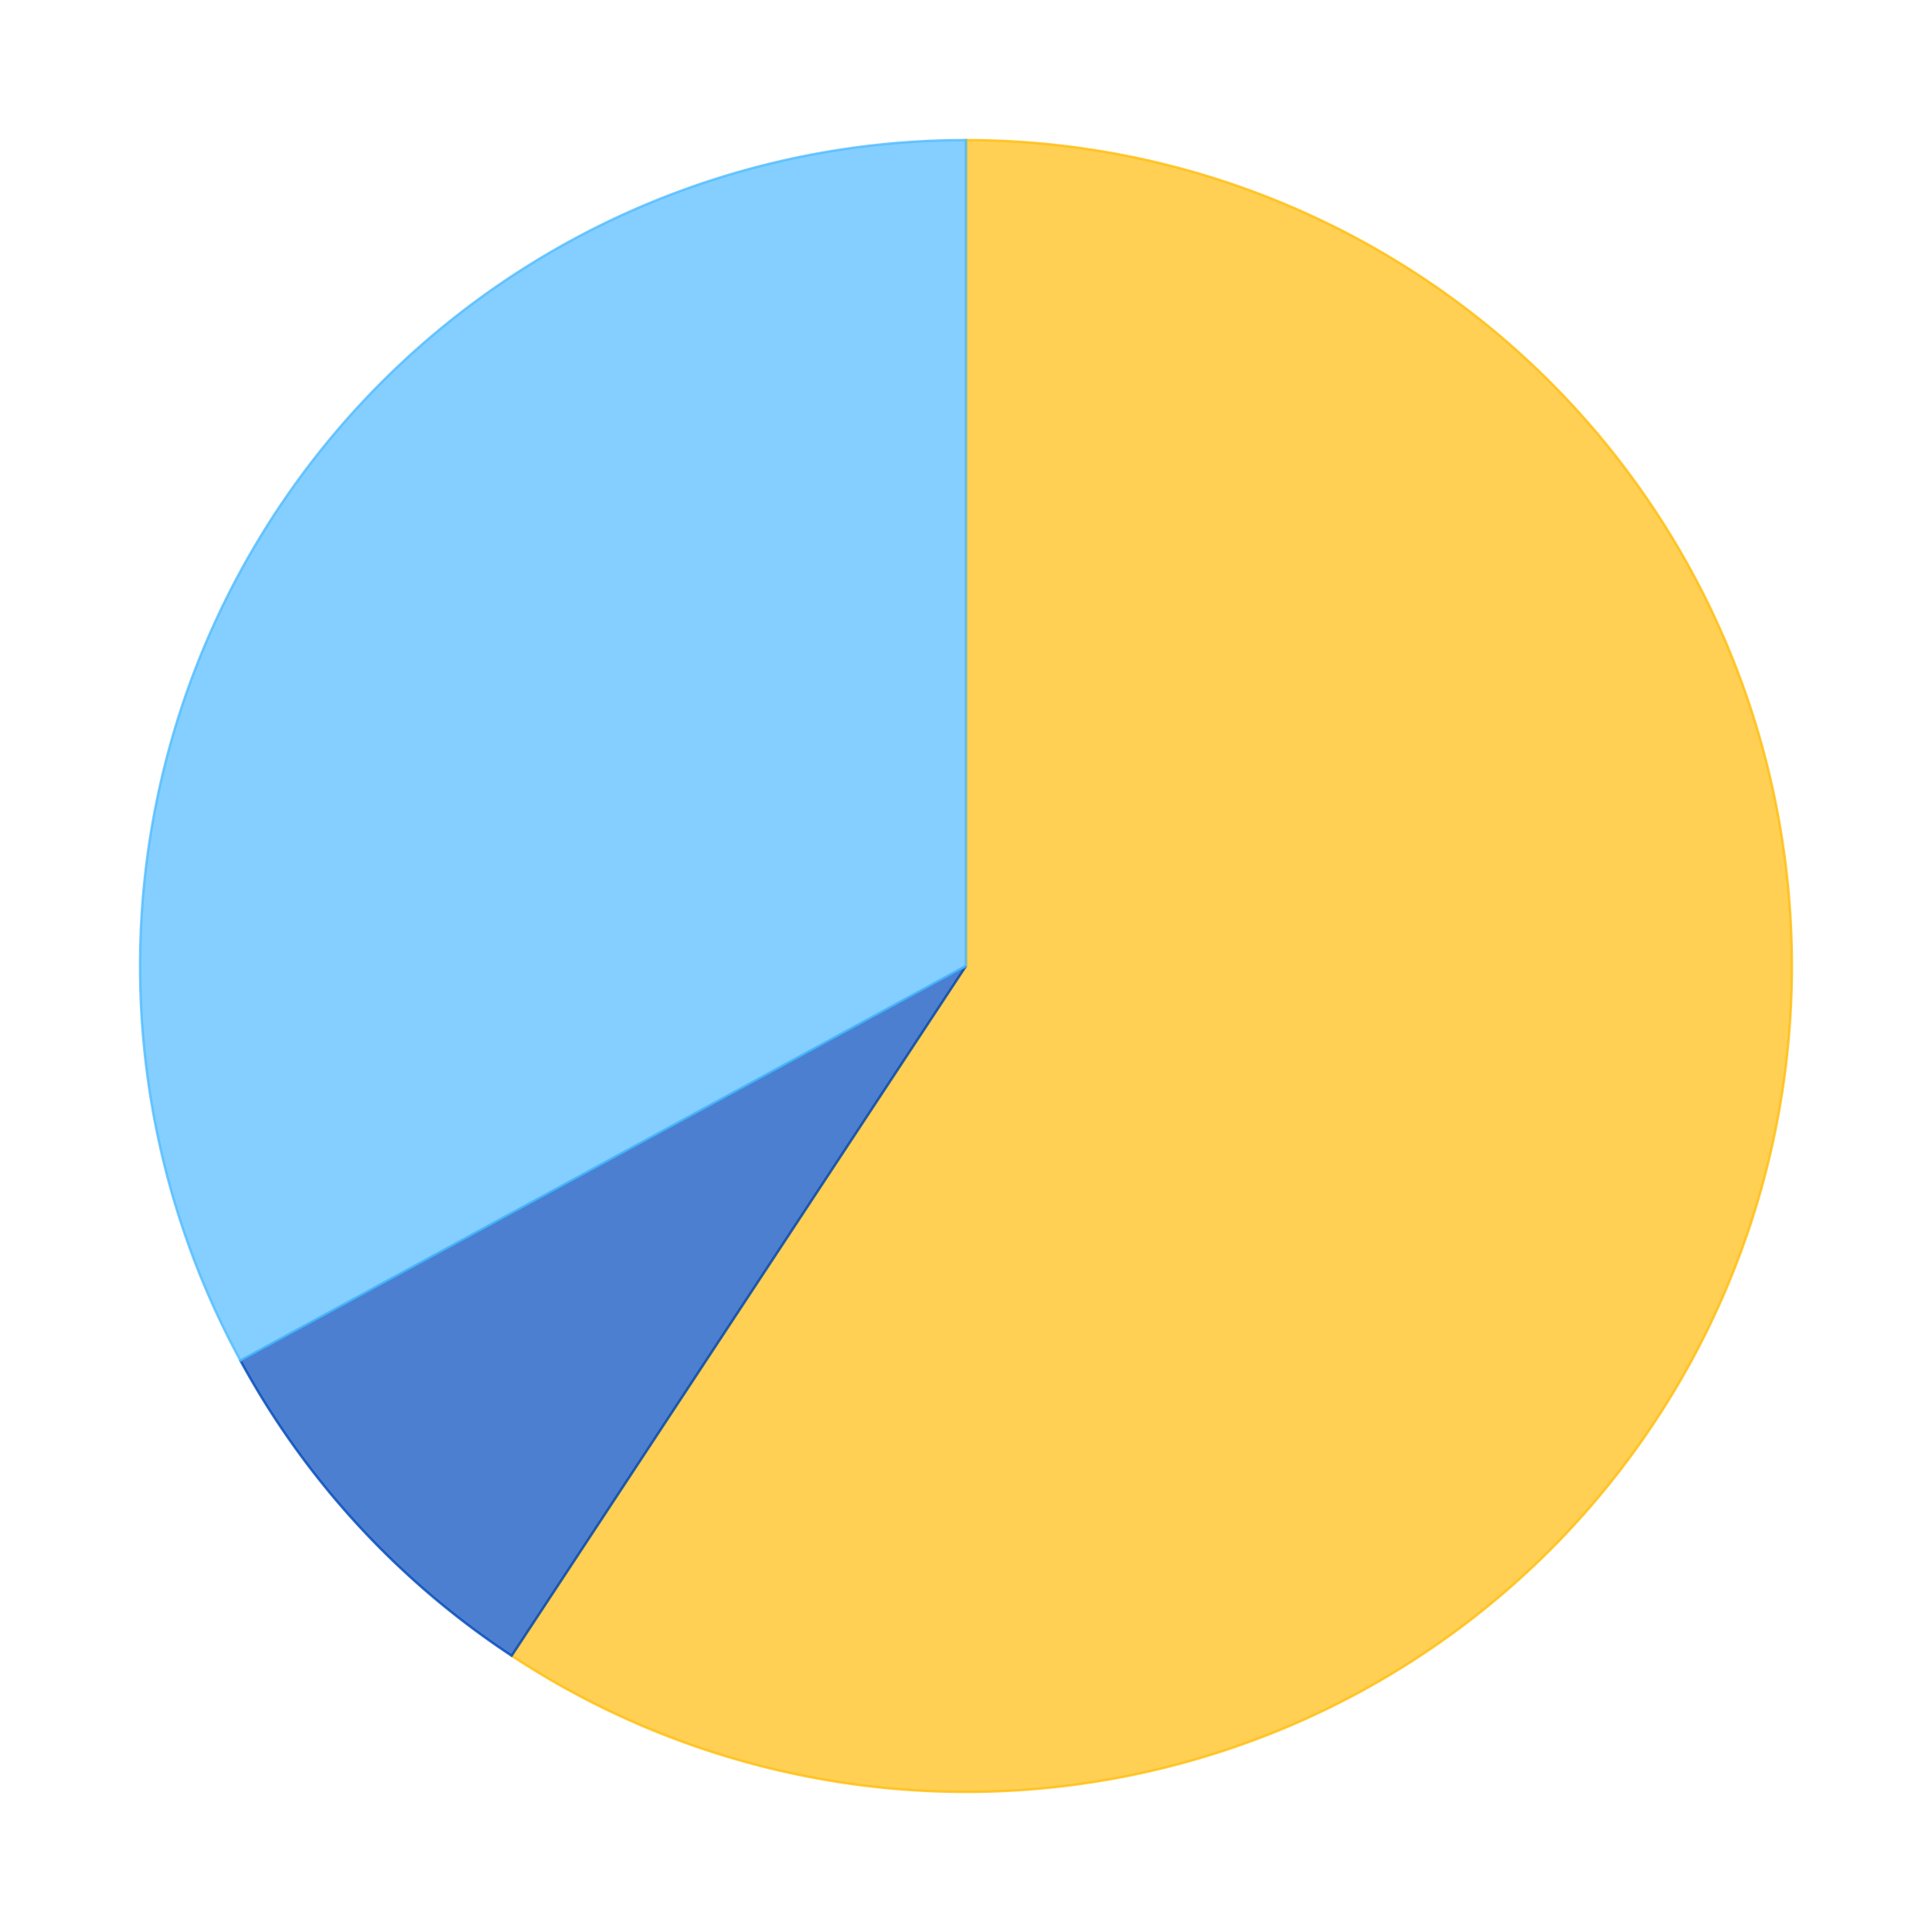
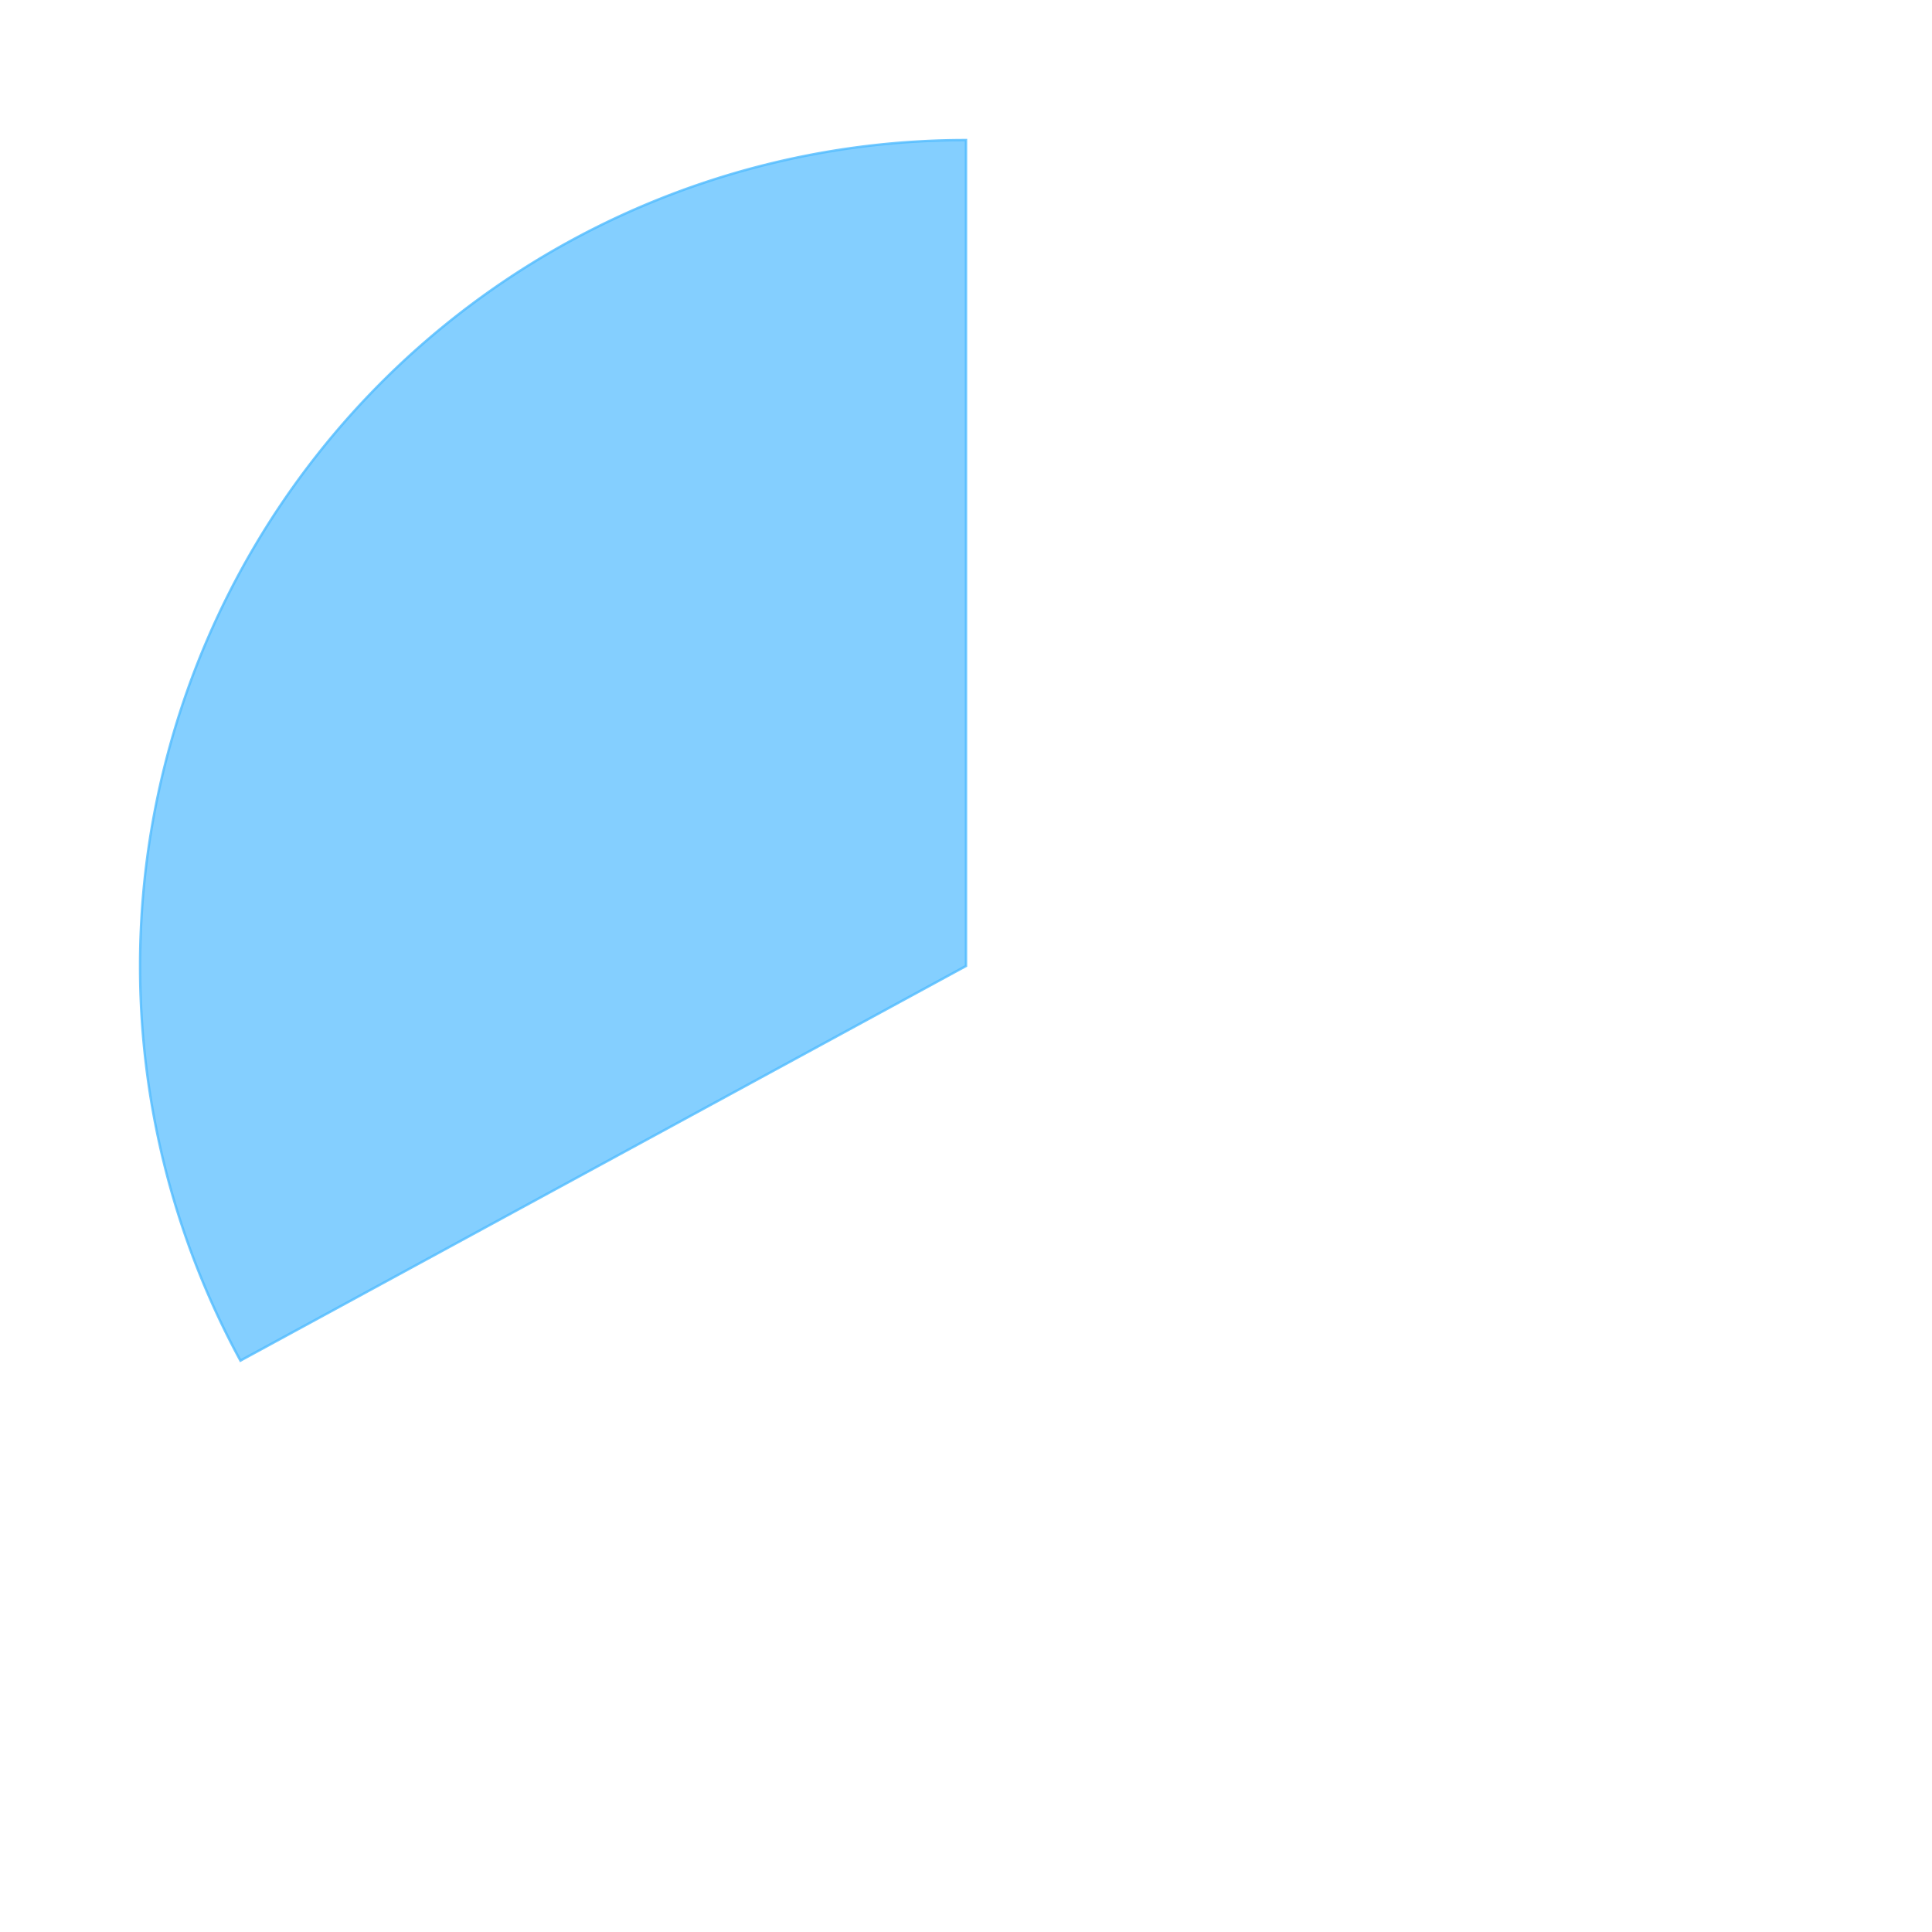
<svg xmlns="http://www.w3.org/2000/svg" xmlns:xlink="http://www.w3.org/1999/xlink" id="chart-cafea43e-51a1-4b40-bf9d-19d092065874" class="pygal-chart" viewBox="0 0 800 800">
  <defs>
    <style type="text/css">#chart-cafea43e-51a1-4b40-bf9d-19d092065874{-webkit-user-select:none;-webkit-font-smoothing:antialiased;font-family:Consolas,"Liberation Mono",Menlo,Courier,monospace}#chart-cafea43e-51a1-4b40-bf9d-19d092065874 .title{font-family:Consolas,"Liberation Mono",Menlo,Courier,monospace;font-size:16px}#chart-cafea43e-51a1-4b40-bf9d-19d092065874 .legends .legend text{font-family:Consolas,"Liberation Mono",Menlo,Courier,monospace;font-size:14px}#chart-cafea43e-51a1-4b40-bf9d-19d092065874 .axis text{font-family:Consolas,"Liberation Mono",Menlo,Courier,monospace;font-size:10px}#chart-cafea43e-51a1-4b40-bf9d-19d092065874 .axis text.major{font-family:Consolas,"Liberation Mono",Menlo,Courier,monospace;font-size:10px}#chart-cafea43e-51a1-4b40-bf9d-19d092065874 .text-overlay text.value{font-family:Consolas,"Liberation Mono",Menlo,Courier,monospace;font-size:16px}#chart-cafea43e-51a1-4b40-bf9d-19d092065874 .text-overlay text.label{font-family:Consolas,"Liberation Mono",Menlo,Courier,monospace;font-size:10px}#chart-cafea43e-51a1-4b40-bf9d-19d092065874 .tooltip{font-family:Consolas,"Liberation Mono",Menlo,Courier,monospace;font-size:14px}#chart-cafea43e-51a1-4b40-bf9d-19d092065874 text.no_data{font-family:Consolas,"Liberation Mono",Menlo,Courier,monospace;font-size:64px}
#chart-cafea43e-51a1-4b40-bf9d-19d092065874{background-color:transparent}#chart-cafea43e-51a1-4b40-bf9d-19d092065874 path,#chart-cafea43e-51a1-4b40-bf9d-19d092065874 line,#chart-cafea43e-51a1-4b40-bf9d-19d092065874 rect,#chart-cafea43e-51a1-4b40-bf9d-19d092065874 circle{-webkit-transition:150ms;-moz-transition:150ms;transition:150ms}#chart-cafea43e-51a1-4b40-bf9d-19d092065874 .graph &gt; .background{fill:transparent}#chart-cafea43e-51a1-4b40-bf9d-19d092065874 .plot &gt; .background{fill:rgba(255,255,255,1)}#chart-cafea43e-51a1-4b40-bf9d-19d092065874 .graph{fill:rgba(0,0,0,.87)}#chart-cafea43e-51a1-4b40-bf9d-19d092065874 text.no_data{fill:rgba(0,0,0,1)}#chart-cafea43e-51a1-4b40-bf9d-19d092065874 .title{fill:rgba(0,0,0,1)}#chart-cafea43e-51a1-4b40-bf9d-19d092065874 .legends .legend text{fill:rgba(0,0,0,.87)}#chart-cafea43e-51a1-4b40-bf9d-19d092065874 .legends .legend:hover text{fill:rgba(0,0,0,1)}#chart-cafea43e-51a1-4b40-bf9d-19d092065874 .axis .line{stroke:rgba(0,0,0,1)}#chart-cafea43e-51a1-4b40-bf9d-19d092065874 .axis .guide.line{stroke:rgba(0,0,0,.54)}#chart-cafea43e-51a1-4b40-bf9d-19d092065874 .axis .major.line{stroke:rgba(0,0,0,.87)}#chart-cafea43e-51a1-4b40-bf9d-19d092065874 .axis text.major{fill:rgba(0,0,0,1)}#chart-cafea43e-51a1-4b40-bf9d-19d092065874 .axis.y .guides:hover .guide.line,#chart-cafea43e-51a1-4b40-bf9d-19d092065874 .line-graph .axis.x .guides:hover .guide.line,#chart-cafea43e-51a1-4b40-bf9d-19d092065874 .stackedline-graph .axis.x .guides:hover .guide.line,#chart-cafea43e-51a1-4b40-bf9d-19d092065874 .xy-graph .axis.x .guides:hover .guide.line{stroke:rgba(0,0,0,1)}#chart-cafea43e-51a1-4b40-bf9d-19d092065874 .axis .guides:hover text{fill:rgba(0,0,0,1)}#chart-cafea43e-51a1-4b40-bf9d-19d092065874 .reactive{fill-opacity:.7;stroke-opacity:.8}#chart-cafea43e-51a1-4b40-bf9d-19d092065874 .ci{stroke:rgba(0,0,0,.87)}#chart-cafea43e-51a1-4b40-bf9d-19d092065874 .reactive.active,#chart-cafea43e-51a1-4b40-bf9d-19d092065874 .active .reactive{fill-opacity:.8;stroke-opacity:.9;stroke-width:4}#chart-cafea43e-51a1-4b40-bf9d-19d092065874 .ci .reactive.active{stroke-width:1.5}#chart-cafea43e-51a1-4b40-bf9d-19d092065874 .series text{fill:rgba(0,0,0,1)}#chart-cafea43e-51a1-4b40-bf9d-19d092065874 .tooltip rect{fill:rgba(255,255,255,1);stroke:rgba(0,0,0,1);-webkit-transition:opacity 150ms;-moz-transition:opacity 150ms;transition:opacity 150ms}#chart-cafea43e-51a1-4b40-bf9d-19d092065874 .tooltip .label{fill:rgba(0,0,0,.87)}#chart-cafea43e-51a1-4b40-bf9d-19d092065874 .tooltip .label{fill:rgba(0,0,0,.87)}#chart-cafea43e-51a1-4b40-bf9d-19d092065874 .tooltip .legend{font-size:.8em;fill:rgba(0,0,0,.54)}#chart-cafea43e-51a1-4b40-bf9d-19d092065874 .tooltip .x_label{font-size:.6em;fill:rgba(0,0,0,1)}#chart-cafea43e-51a1-4b40-bf9d-19d092065874 .tooltip .xlink{font-size:.5em;text-decoration:underline}#chart-cafea43e-51a1-4b40-bf9d-19d092065874 .tooltip .value{font-size:1.5em}#chart-cafea43e-51a1-4b40-bf9d-19d092065874 .bound{font-size:.5em}#chart-cafea43e-51a1-4b40-bf9d-19d092065874 .max-value{font-size:.75em;fill:rgba(0,0,0,.54)}#chart-cafea43e-51a1-4b40-bf9d-19d092065874 .map-element{fill:rgba(255,255,255,1);stroke:rgba(0,0,0,.54) !important}#chart-cafea43e-51a1-4b40-bf9d-19d092065874 .map-element .reactive{fill-opacity:inherit;stroke-opacity:inherit}#chart-cafea43e-51a1-4b40-bf9d-19d092065874 .color-0,#chart-cafea43e-51a1-4b40-bf9d-19d092065874 .color-0 a:visited{stroke:#FFBD0C;fill:#FFBD0C}#chart-cafea43e-51a1-4b40-bf9d-19d092065874 .color-1,#chart-cafea43e-51a1-4b40-bf9d-19d092065874 .color-1 a:visited{stroke:#0149bc;fill:#0149bc}#chart-cafea43e-51a1-4b40-bf9d-19d092065874 .color-2,#chart-cafea43e-51a1-4b40-bf9d-19d092065874 .color-2 a:visited{stroke:#50bbff;fill:#50bbff}#chart-cafea43e-51a1-4b40-bf9d-19d092065874 .text-overlay .color-0 text{fill:black}#chart-cafea43e-51a1-4b40-bf9d-19d092065874 .text-overlay .color-1 text{fill:black}#chart-cafea43e-51a1-4b40-bf9d-19d092065874 .text-overlay .color-2 text{fill:black}
#chart-cafea43e-51a1-4b40-bf9d-19d092065874 text.no_data{text-anchor:middle}#chart-cafea43e-51a1-4b40-bf9d-19d092065874 .guide.line{fill:none}#chart-cafea43e-51a1-4b40-bf9d-19d092065874 .centered{text-anchor:middle}#chart-cafea43e-51a1-4b40-bf9d-19d092065874 .title{text-anchor:middle}#chart-cafea43e-51a1-4b40-bf9d-19d092065874 .legends .legend text{fill-opacity:1}#chart-cafea43e-51a1-4b40-bf9d-19d092065874 .axis.x text{text-anchor:middle}#chart-cafea43e-51a1-4b40-bf9d-19d092065874 .axis.x:not(.web) text[transform]{text-anchor:start}#chart-cafea43e-51a1-4b40-bf9d-19d092065874 .axis.x:not(.web) text[transform].backwards{text-anchor:end}#chart-cafea43e-51a1-4b40-bf9d-19d092065874 .axis.y text{text-anchor:end}#chart-cafea43e-51a1-4b40-bf9d-19d092065874 .axis.y text[transform].backwards{text-anchor:start}#chart-cafea43e-51a1-4b40-bf9d-19d092065874 .axis.y2 text{text-anchor:start}#chart-cafea43e-51a1-4b40-bf9d-19d092065874 .axis.y2 text[transform].backwards{text-anchor:end}#chart-cafea43e-51a1-4b40-bf9d-19d092065874 .axis .guide.line{stroke-dasharray:4,4}#chart-cafea43e-51a1-4b40-bf9d-19d092065874 .axis .major.guide.line{stroke-dasharray:6,6}#chart-cafea43e-51a1-4b40-bf9d-19d092065874 .horizontal .axis.y .guide.line,#chart-cafea43e-51a1-4b40-bf9d-19d092065874 .horizontal .axis.y2 .guide.line,#chart-cafea43e-51a1-4b40-bf9d-19d092065874 .vertical .axis.x .guide.line{opacity:0}#chart-cafea43e-51a1-4b40-bf9d-19d092065874 .horizontal .axis.always_show .guide.line,#chart-cafea43e-51a1-4b40-bf9d-19d092065874 .vertical .axis.always_show .guide.line{opacity:1 !important}#chart-cafea43e-51a1-4b40-bf9d-19d092065874 .axis.y .guides:hover .guide.line,#chart-cafea43e-51a1-4b40-bf9d-19d092065874 .axis.y2 .guides:hover .guide.line,#chart-cafea43e-51a1-4b40-bf9d-19d092065874 .axis.x .guides:hover .guide.line{opacity:1}#chart-cafea43e-51a1-4b40-bf9d-19d092065874 .axis .guides:hover text{opacity:1}#chart-cafea43e-51a1-4b40-bf9d-19d092065874 .nofill{fill:none}#chart-cafea43e-51a1-4b40-bf9d-19d092065874 .subtle-fill{fill-opacity:.2}#chart-cafea43e-51a1-4b40-bf9d-19d092065874 .dot{stroke-width:1px;fill-opacity:1}#chart-cafea43e-51a1-4b40-bf9d-19d092065874 .dot.active{stroke-width:5px}#chart-cafea43e-51a1-4b40-bf9d-19d092065874 .dot.negative{fill:transparent}#chart-cafea43e-51a1-4b40-bf9d-19d092065874 text,#chart-cafea43e-51a1-4b40-bf9d-19d092065874 tspan{stroke:none !important}#chart-cafea43e-51a1-4b40-bf9d-19d092065874 .series text.active{opacity:1}#chart-cafea43e-51a1-4b40-bf9d-19d092065874 .tooltip rect{fill-opacity:.95;stroke-width:.5}#chart-cafea43e-51a1-4b40-bf9d-19d092065874 .tooltip text{fill-opacity:1}#chart-cafea43e-51a1-4b40-bf9d-19d092065874 .showable{visibility:hidden}#chart-cafea43e-51a1-4b40-bf9d-19d092065874 .showable.shown{visibility:visible}#chart-cafea43e-51a1-4b40-bf9d-19d092065874 .gauge-background{fill:rgba(229,229,229,1);stroke:none}#chart-cafea43e-51a1-4b40-bf9d-19d092065874 .bg-lines{stroke:transparent;stroke-width:2px}</style>
    <script type="text/javascript">window.pygal = window.pygal || {};window.pygal.config = window.pygal.config || {};window.pygal.config['cafea43e-51a1-4b40-bf9d-19d092065874'] = {"allow_interruptions": false, "box_mode": "extremes", "classes": ["pygal-chart"], "css": ["file://style.css", "file://graph.css"], "defs": [], "disable_xml_declaration": false, "dots_size": 2.5, "dynamic_print_values": false, "explicit_size": false, "fill": false, "force_uri_protocol": "https", "formatter": null, "half_pie": false, "height": 800, "include_x_axis": false, "inner_radius": 0, "interpolate": null, "interpolation_parameters": {}, "interpolation_precision": 250, "inverse_y_axis": false, "js": ["//kozea.github.io/pygal.js/2.0.x/pygal-tooltips.min.js"], "legend_at_bottom": false, "legend_at_bottom_columns": null, "legend_box_size": 12, "logarithmic": false, "margin": 20, "margin_bottom": null, "margin_left": null, "margin_right": null, "margin_top": null, "max_scale": 16, "min_scale": 4, "missing_value_fill_truncation": "x", "no_data_text": "No data", "no_prefix": false, "order_min": null, "pretty_print": false, "print_labels": false, "print_values": false, "print_values_position": "center", "print_zeroes": true, "range": null, "rounded_bars": null, "secondary_range": null, "show_dots": true, "show_legend": false, "show_minor_x_labels": true, "show_minor_y_labels": true, "show_only_major_dots": false, "show_x_guides": false, "show_x_labels": true, "show_y_guides": true, "show_y_labels": true, "spacing": 10, "stack_from_top": false, "strict": false, "stroke": true, "stroke_style": null, "style": {"background": "transparent", "ci_colors": [], "colors": ["#FFBD0C", "#0149bc", "#50bbff"], "font_family": "Consolas, \"Liberation Mono\", Menlo, Courier, monospace", "foreground": "rgba(0, 0, 0, .87)", "foreground_strong": "rgba(0, 0, 0, 1)", "foreground_subtle": "rgba(0, 0, 0, .54)", "guide_stroke_dasharray": "4,4", "label_font_family": "Consolas, \"Liberation Mono\", Menlo, Courier, monospace", "label_font_size": 10, "legend_font_family": "Consolas, \"Liberation Mono\", Menlo, Courier, monospace", "legend_font_size": 14, "major_guide_stroke_dasharray": "6,6", "major_label_font_family": "Consolas, \"Liberation Mono\", Menlo, Courier, monospace", "major_label_font_size": 10, "no_data_font_family": "Consolas, \"Liberation Mono\", Menlo, Courier, monospace", "no_data_font_size": 64, "opacity": ".7", "opacity_hover": ".8", "plot_background": "rgba(255, 255, 255, 1)", "stroke_opacity": ".8", "stroke_opacity_hover": ".9", "title_font_family": "Consolas, \"Liberation Mono\", Menlo, Courier, monospace", "title_font_size": 16, "tooltip_font_family": "Consolas, \"Liberation Mono\", Menlo, Courier, monospace", "tooltip_font_size": 14, "transition": "150ms", "value_background": "rgba(229, 229, 229, 1)", "value_colors": [], "value_font_family": "Consolas, \"Liberation Mono\", Menlo, Courier, monospace", "value_font_size": 16, "value_label_font_family": "Consolas, \"Liberation Mono\", Menlo, Courier, monospace", "value_label_font_size": 10}, "title": null, "tooltip_border_radius": 0, "tooltip_fancy_mode": true, "truncate_label": null, "truncate_legend": null, "width": 800, "x_label_rotation": 0, "x_labels": null, "x_labels_major": null, "x_labels_major_count": null, "x_labels_major_every": null, "x_title": null, "xrange": null, "y_label_rotation": 0, "y_labels": null, "y_labels_major": null, "y_labels_major_count": null, "y_labels_major_every": null, "y_title": null, "zero": 0, "legends": ["Sunny days", "Days with precipitation", "Cloudy days"]}</script>
    <script type="text/javascript" xlink:href="https://kozea.github.io/pygal.js/2.0.x/pygal-tooltips.min.js" />
  </defs>
  <title>Pygal</title>
  <g class="graph pie-graph vertical">
-     <rect x="0" y="0" width="800" height="800" class="background" />
    <g transform="translate(20, 20)" class="plot">
      <rect x="0" y="0" width="760" height="760" class="background" />
      <g class="series serie-0 color-0">
        <g class="slices">
          <g class="slice">
-             <path d="M380 38 A342 342 0 1 1 191.866 665.604 L380 380 A0 0 0 1 0 380 380 z" class="slice reactive tooltip-trigger" />
            <desc class="value">11.7</desc>
            <desc class="x centered">543.7988515188174</desc>
            <desc class="y centered">429.1012855342549</desc>
          </g>
        </g>
      </g>
      <g class="series serie-1 color-1">
        <g class="slices">
          <g class="slice">
-             <path d="M191.866 665.604 A342 342 0 0 1 79.561 543.404 L380 380 A0 0 0 0 0 380 380 z" class="slice reactive tooltip-trigger" />
            <desc class="value">1.54</desc>
            <desc class="x centered">254.0942458702394</desc>
            <desc class="y centered">495.7097276680586</desc>
          </g>
        </g>
      </g>
      <g class="series serie-2 color-2">
        <g class="slices">
          <g class="slice">
            <path d="M79.561 543.404 A342 342 0 0 1 380 38 L380 380 A0 0 0 0 0 380 380 z" class="slice reactive tooltip-trigger" />
            <desc class="value">6.5</desc>
            <desc class="x centered">233.01020534787028</desc>
            <desc class="y centered">292.621511410847</desc>
          </g>
        </g>
      </g>
    </g>
    <g class="titles" />
    <g transform="translate(20, 20)" class="plot overlay">
      <g class="series serie-0 color-0" />
      <g class="series serie-1 color-1" />
      <g class="series serie-2 color-2" />
    </g>
    <g transform="translate(20, 20)" class="plot text-overlay">
      <g class="series serie-0 color-0" />
      <g class="series serie-1 color-1" />
      <g class="series serie-2 color-2" />
    </g>
    <g transform="translate(20, 20)" class="plot tooltip-overlay">
      <g transform="translate(0 0)" style="opacity: 0" class="tooltip">
        <rect rx="0" ry="0" width="0" height="0" class="tooltip-box" />
        <g class="text" />
      </g>
    </g>
  </g>
</svg>